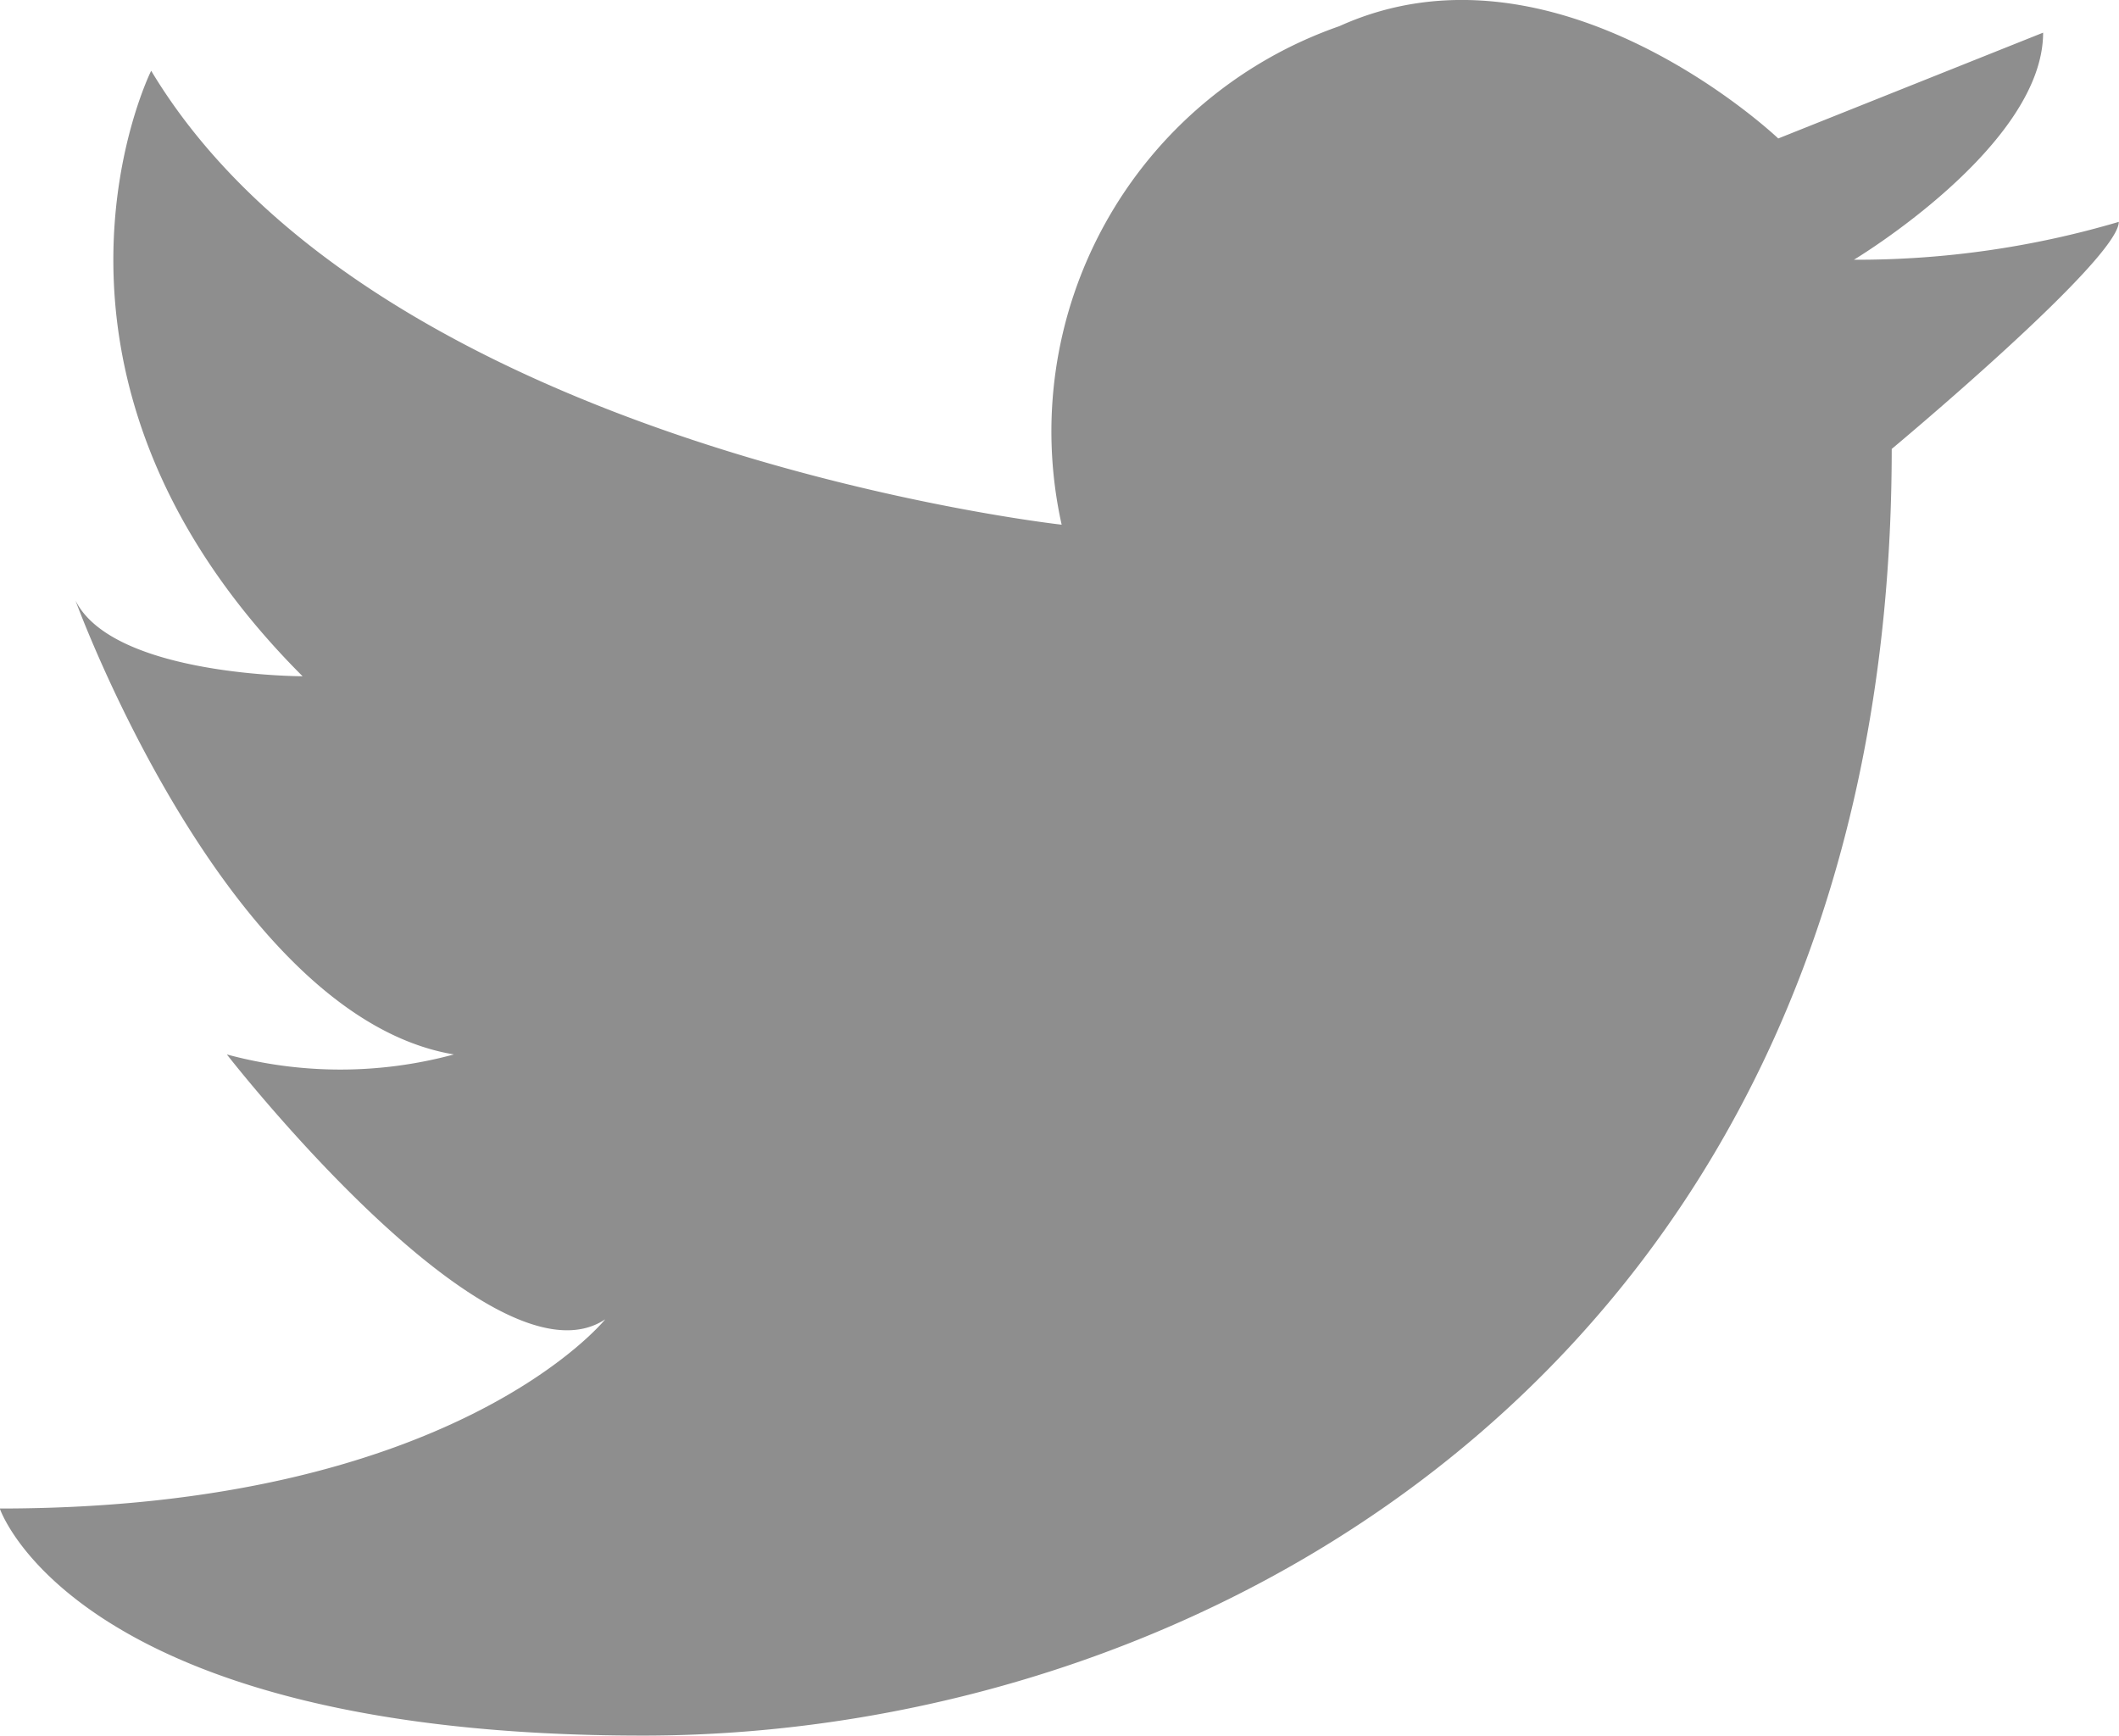
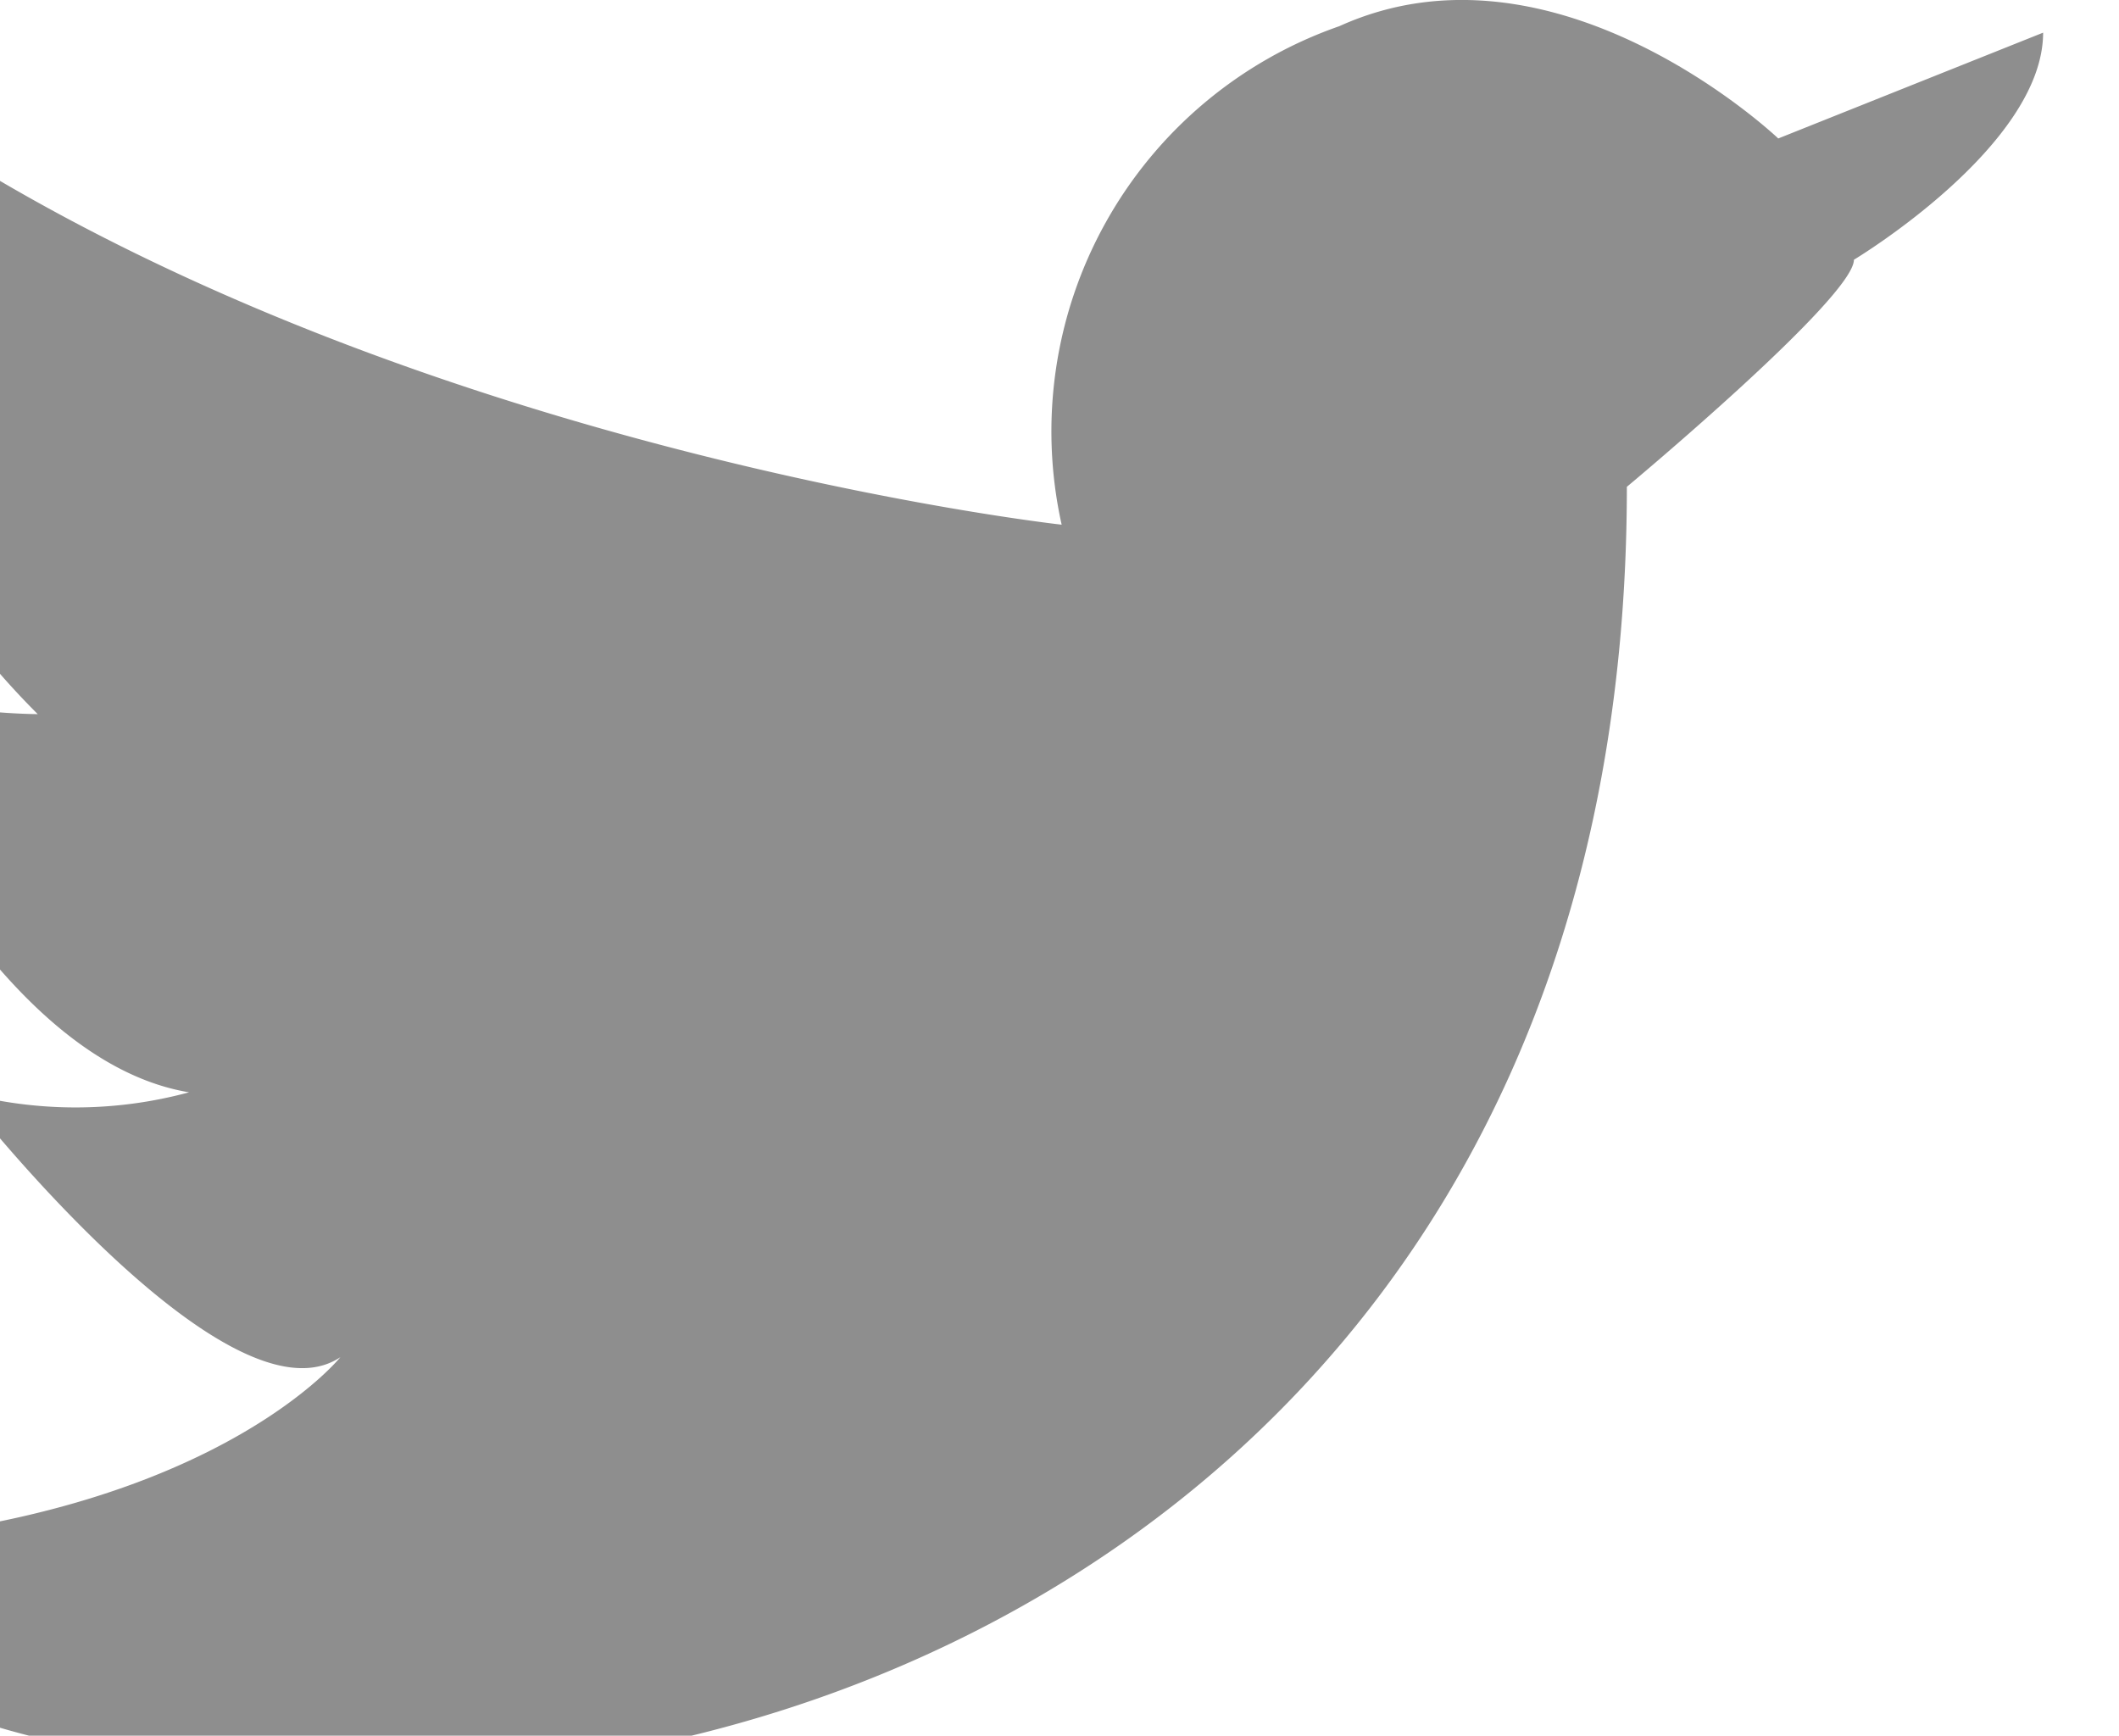
<svg xmlns="http://www.w3.org/2000/svg" width="28.482" height="23.328" viewBox="0 0 28.482 23.328">
  <g id="Icon_-_Twitter" data-name="Icon - Twitter" transform="translate(0 -1.125)">
-     <path id="パス_779" data-name="パス 779" d="M1820.27,920.187a5.768,5.768,0,0,1,3.732-6.7c2.923-1.324,5.9,1.509,5.9,1.509l3.56-1.422c0,1.526-2.543,3.052-2.543,3.052a12.418,12.418,0,0,0,3.56-.509c0,.509-3.052,3.052-3.052,3.052,0,12.207-9.155,17.293-16.784,17.293s-8.646-3.052-8.646-3.052c6.1,0,8.138-2.543,8.138-2.543-1.526,1.017-5.086-3.56-5.086-3.56a5.83,5.83,0,0,0,3.052,0c-3.052-.509-5.086-6.1-5.086-6.1.508,1.017,3.052,1.017,3.052,1.017-4.069-4.069-2.035-8.138-2.035-8.138C1811.086,919.17,1820.27,920.187,1820.27,920.187Z" transform="translate(-1806 -912.01)" fill="#8e8e8e" />
+     <path id="パス_779" data-name="パス 779" d="M1820.27,920.187a5.768,5.768,0,0,1,3.732-6.7c2.923-1.324,5.9,1.509,5.9,1.509l3.56-1.422c0,1.526-2.543,3.052-2.543,3.052c0,.509-3.052,3.052-3.052,3.052,0,12.207-9.155,17.293-16.784,17.293s-8.646-3.052-8.646-3.052c6.1,0,8.138-2.543,8.138-2.543-1.526,1.017-5.086-3.56-5.086-3.56a5.83,5.83,0,0,0,3.052,0c-3.052-.509-5.086-6.1-5.086-6.1.508,1.017,3.052,1.017,3.052,1.017-4.069-4.069-2.035-8.138-2.035-8.138C1811.086,919.17,1820.27,920.187,1820.27,920.187Z" transform="translate(-1806 -912.01)" fill="#8e8e8e" />
  </g>
</svg>